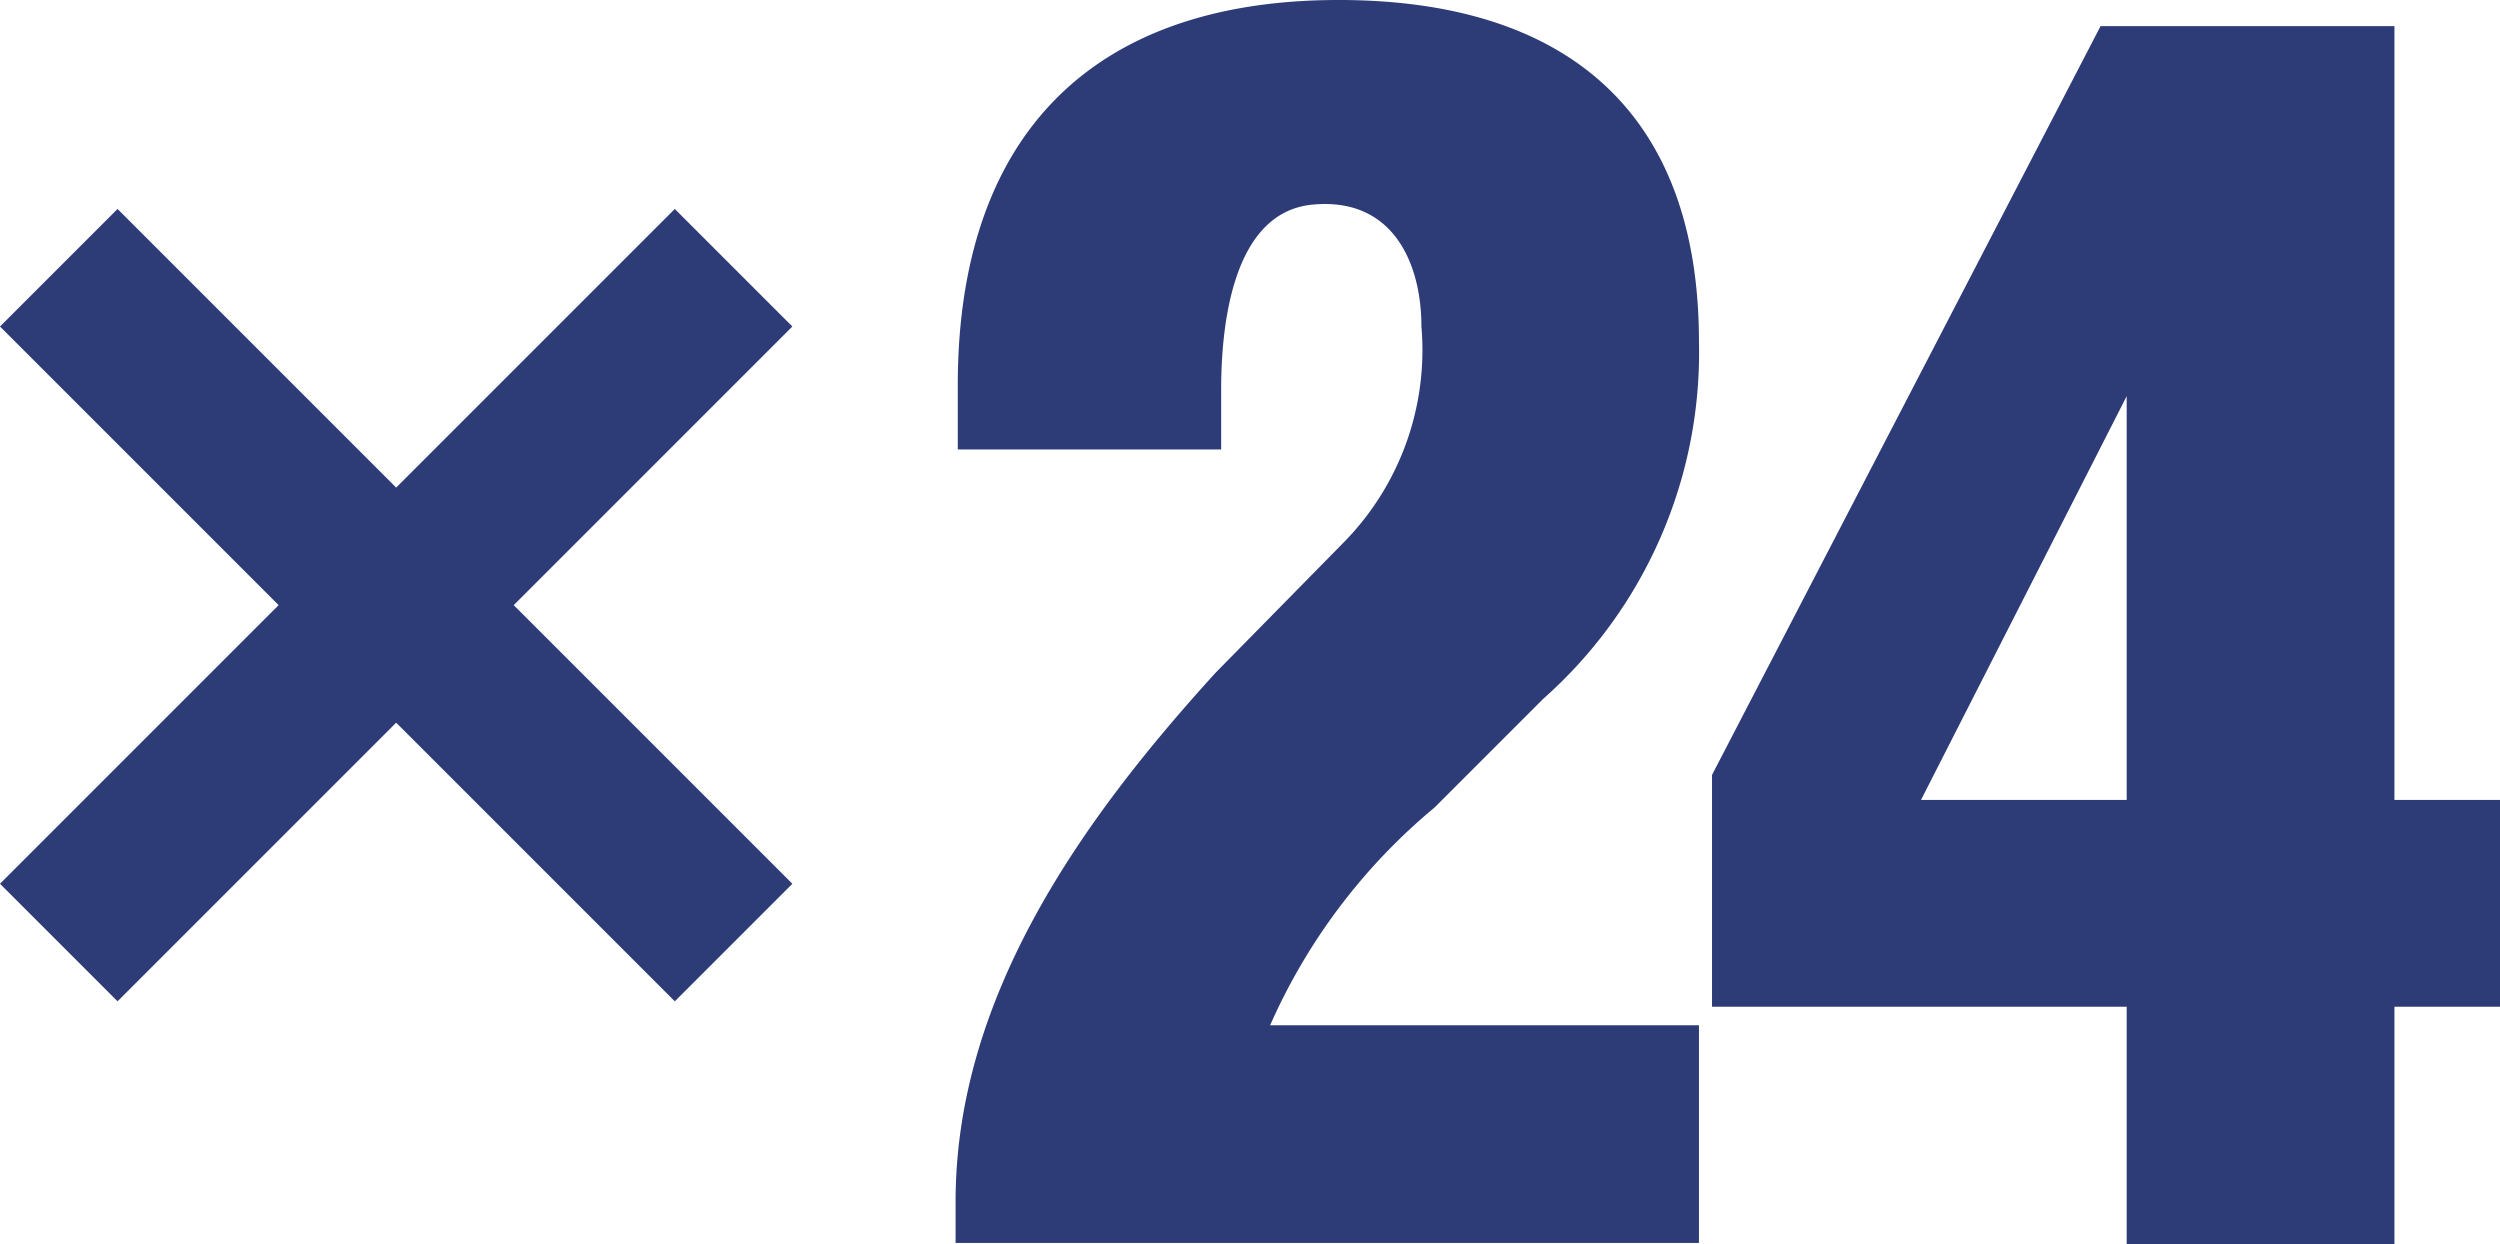
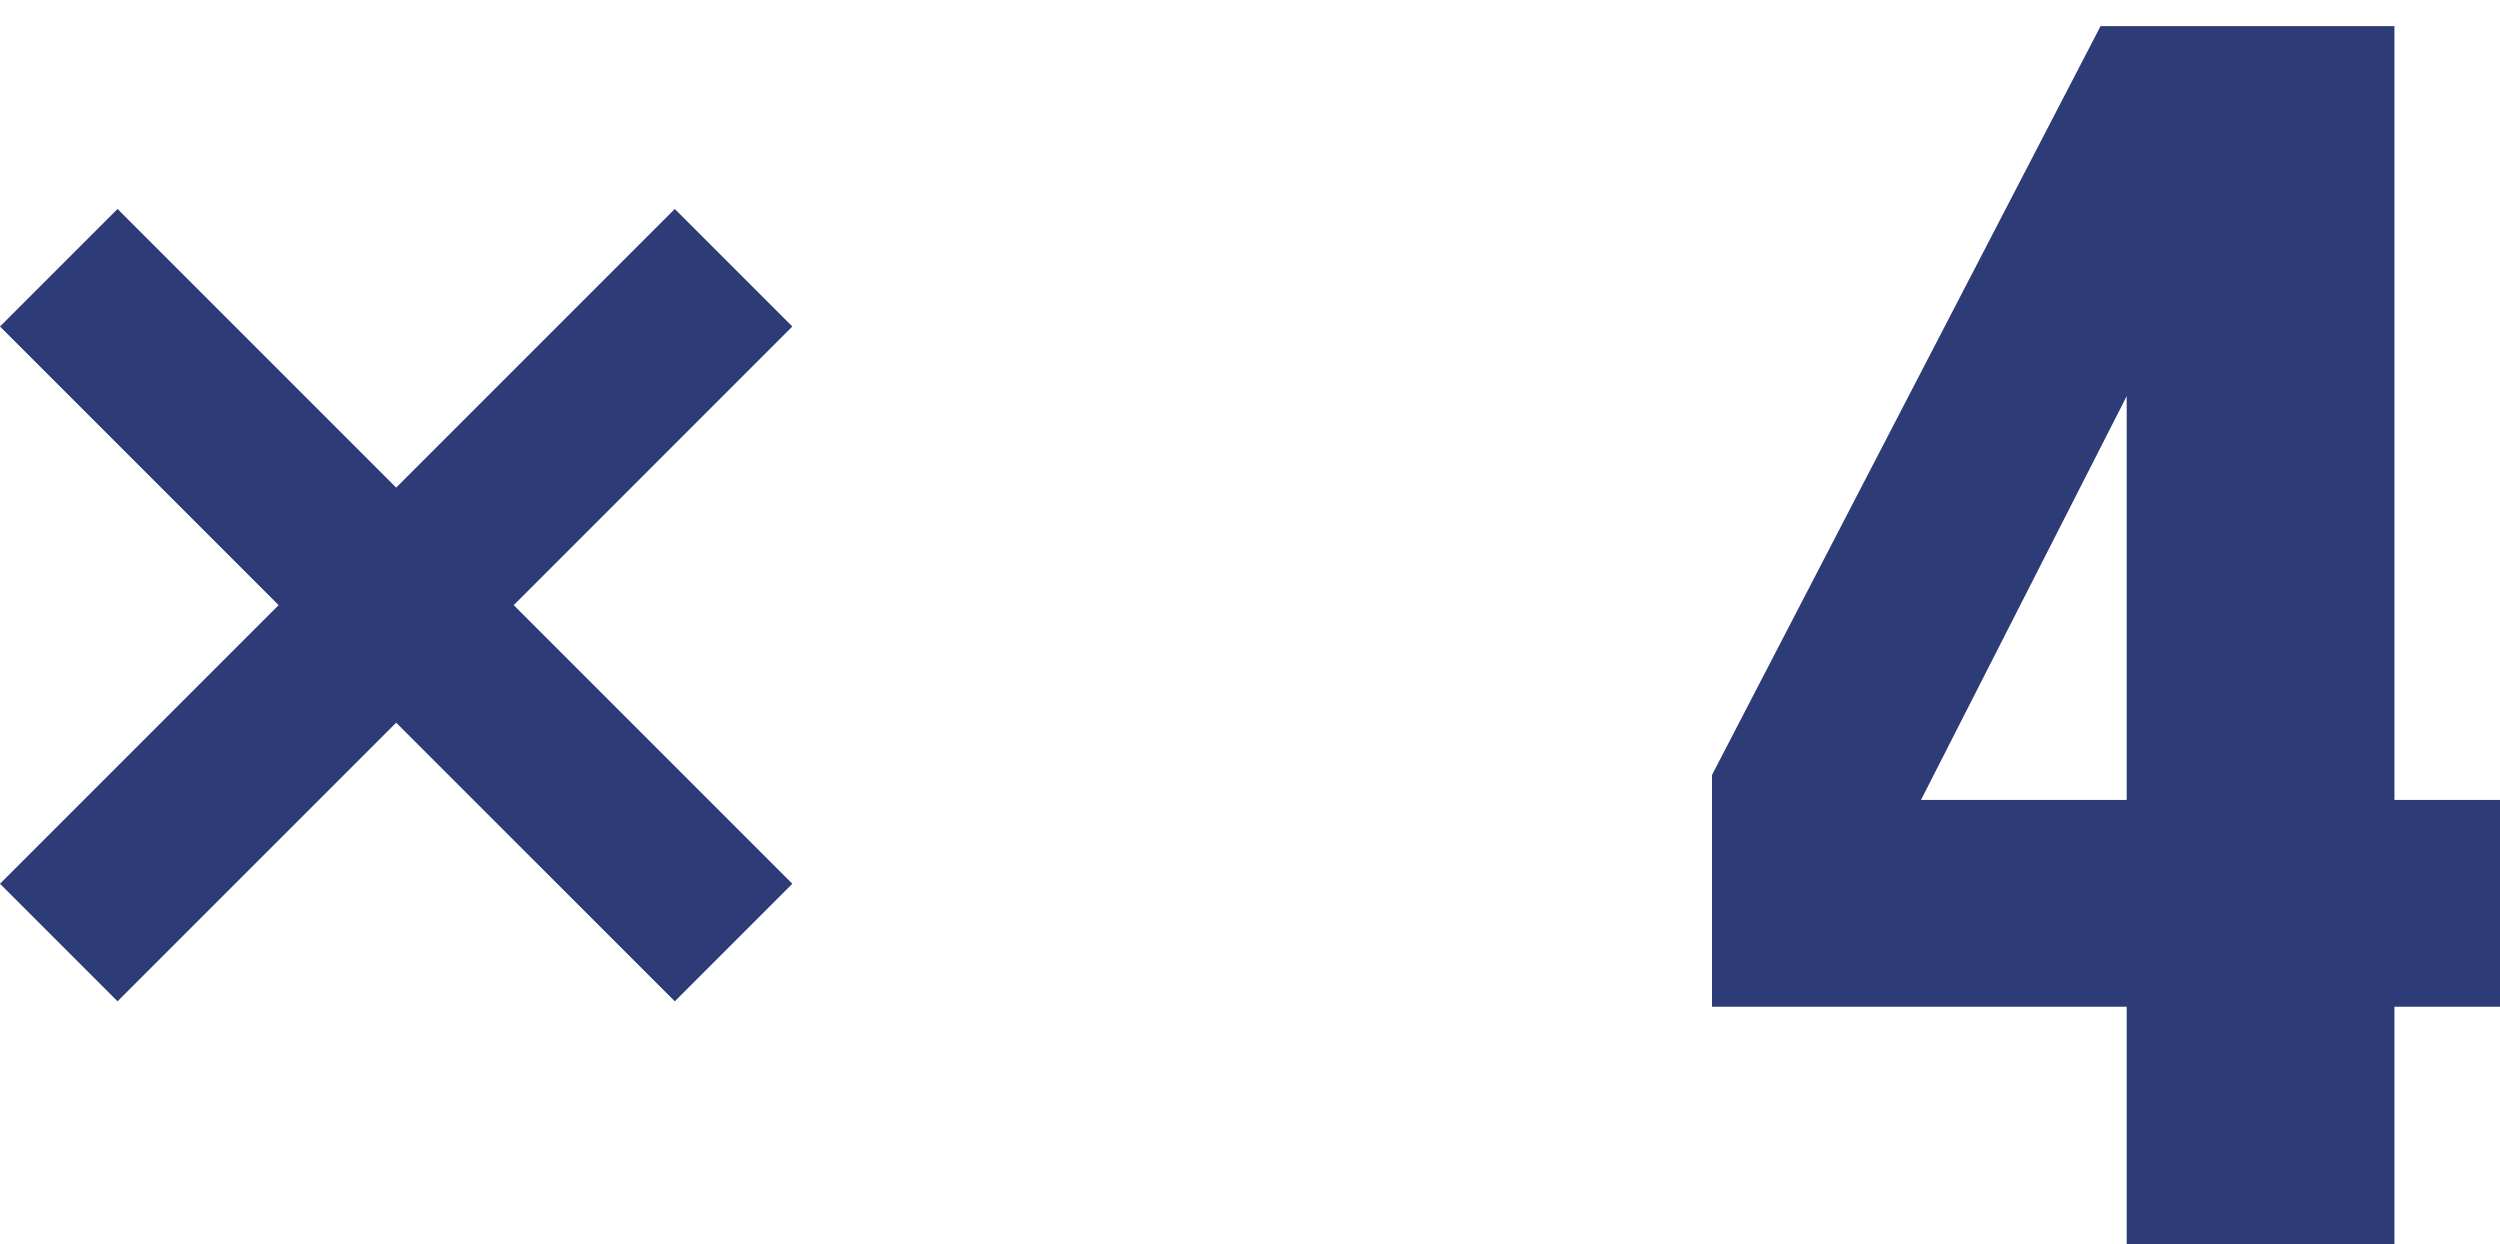
<svg xmlns="http://www.w3.org/2000/svg" viewBox="0 0 22.97 11.43">
  <defs>
    <style>.cls-1{fill:#2d3b77;}</style>
  </defs>
  <title>×24</title>
  <g id="レイヤー_2" data-name="レイヤー 2">
    <g id="レイヤー_1-2" data-name="レイヤー 1">
      <path class="cls-1" d="M1.08,9.2,0,8.12,2.56,5.56,0,3,1.08,1.92,3.64,4.48,6.2,1.92,7.28,3,4.72,5.56,7.28,8.12,6.2,9.2,3.64,6.64Z" />
-       <path class="cls-1" d="M8.8,4.13V3.54C8.8,1.28,10,0,12.3,0c2.06,0,3.31,1,3.31,3.14a4.25,4.25,0,0,1-1.43,3.28l-1,1a5.47,5.47,0,0,0-1.51,2h3.94v2H8.78v-.38c0-1.89,1.17-3.52,2.39-4.86L12.33,5A2.52,2.52,0,0,0,13.06,3c0-.58-.26-1.19-1-1.12S11.22,3,11.22,3.58v.55Z" />
      <path class="cls-1" d="M15.73,7.12,19.3.24H22V7.35h1v1.9H22v2.18H19.54V9.25H15.73Zm3.81.23V3.64h0L17.65,7.35Z" />
    </g>
  </g>
</svg>